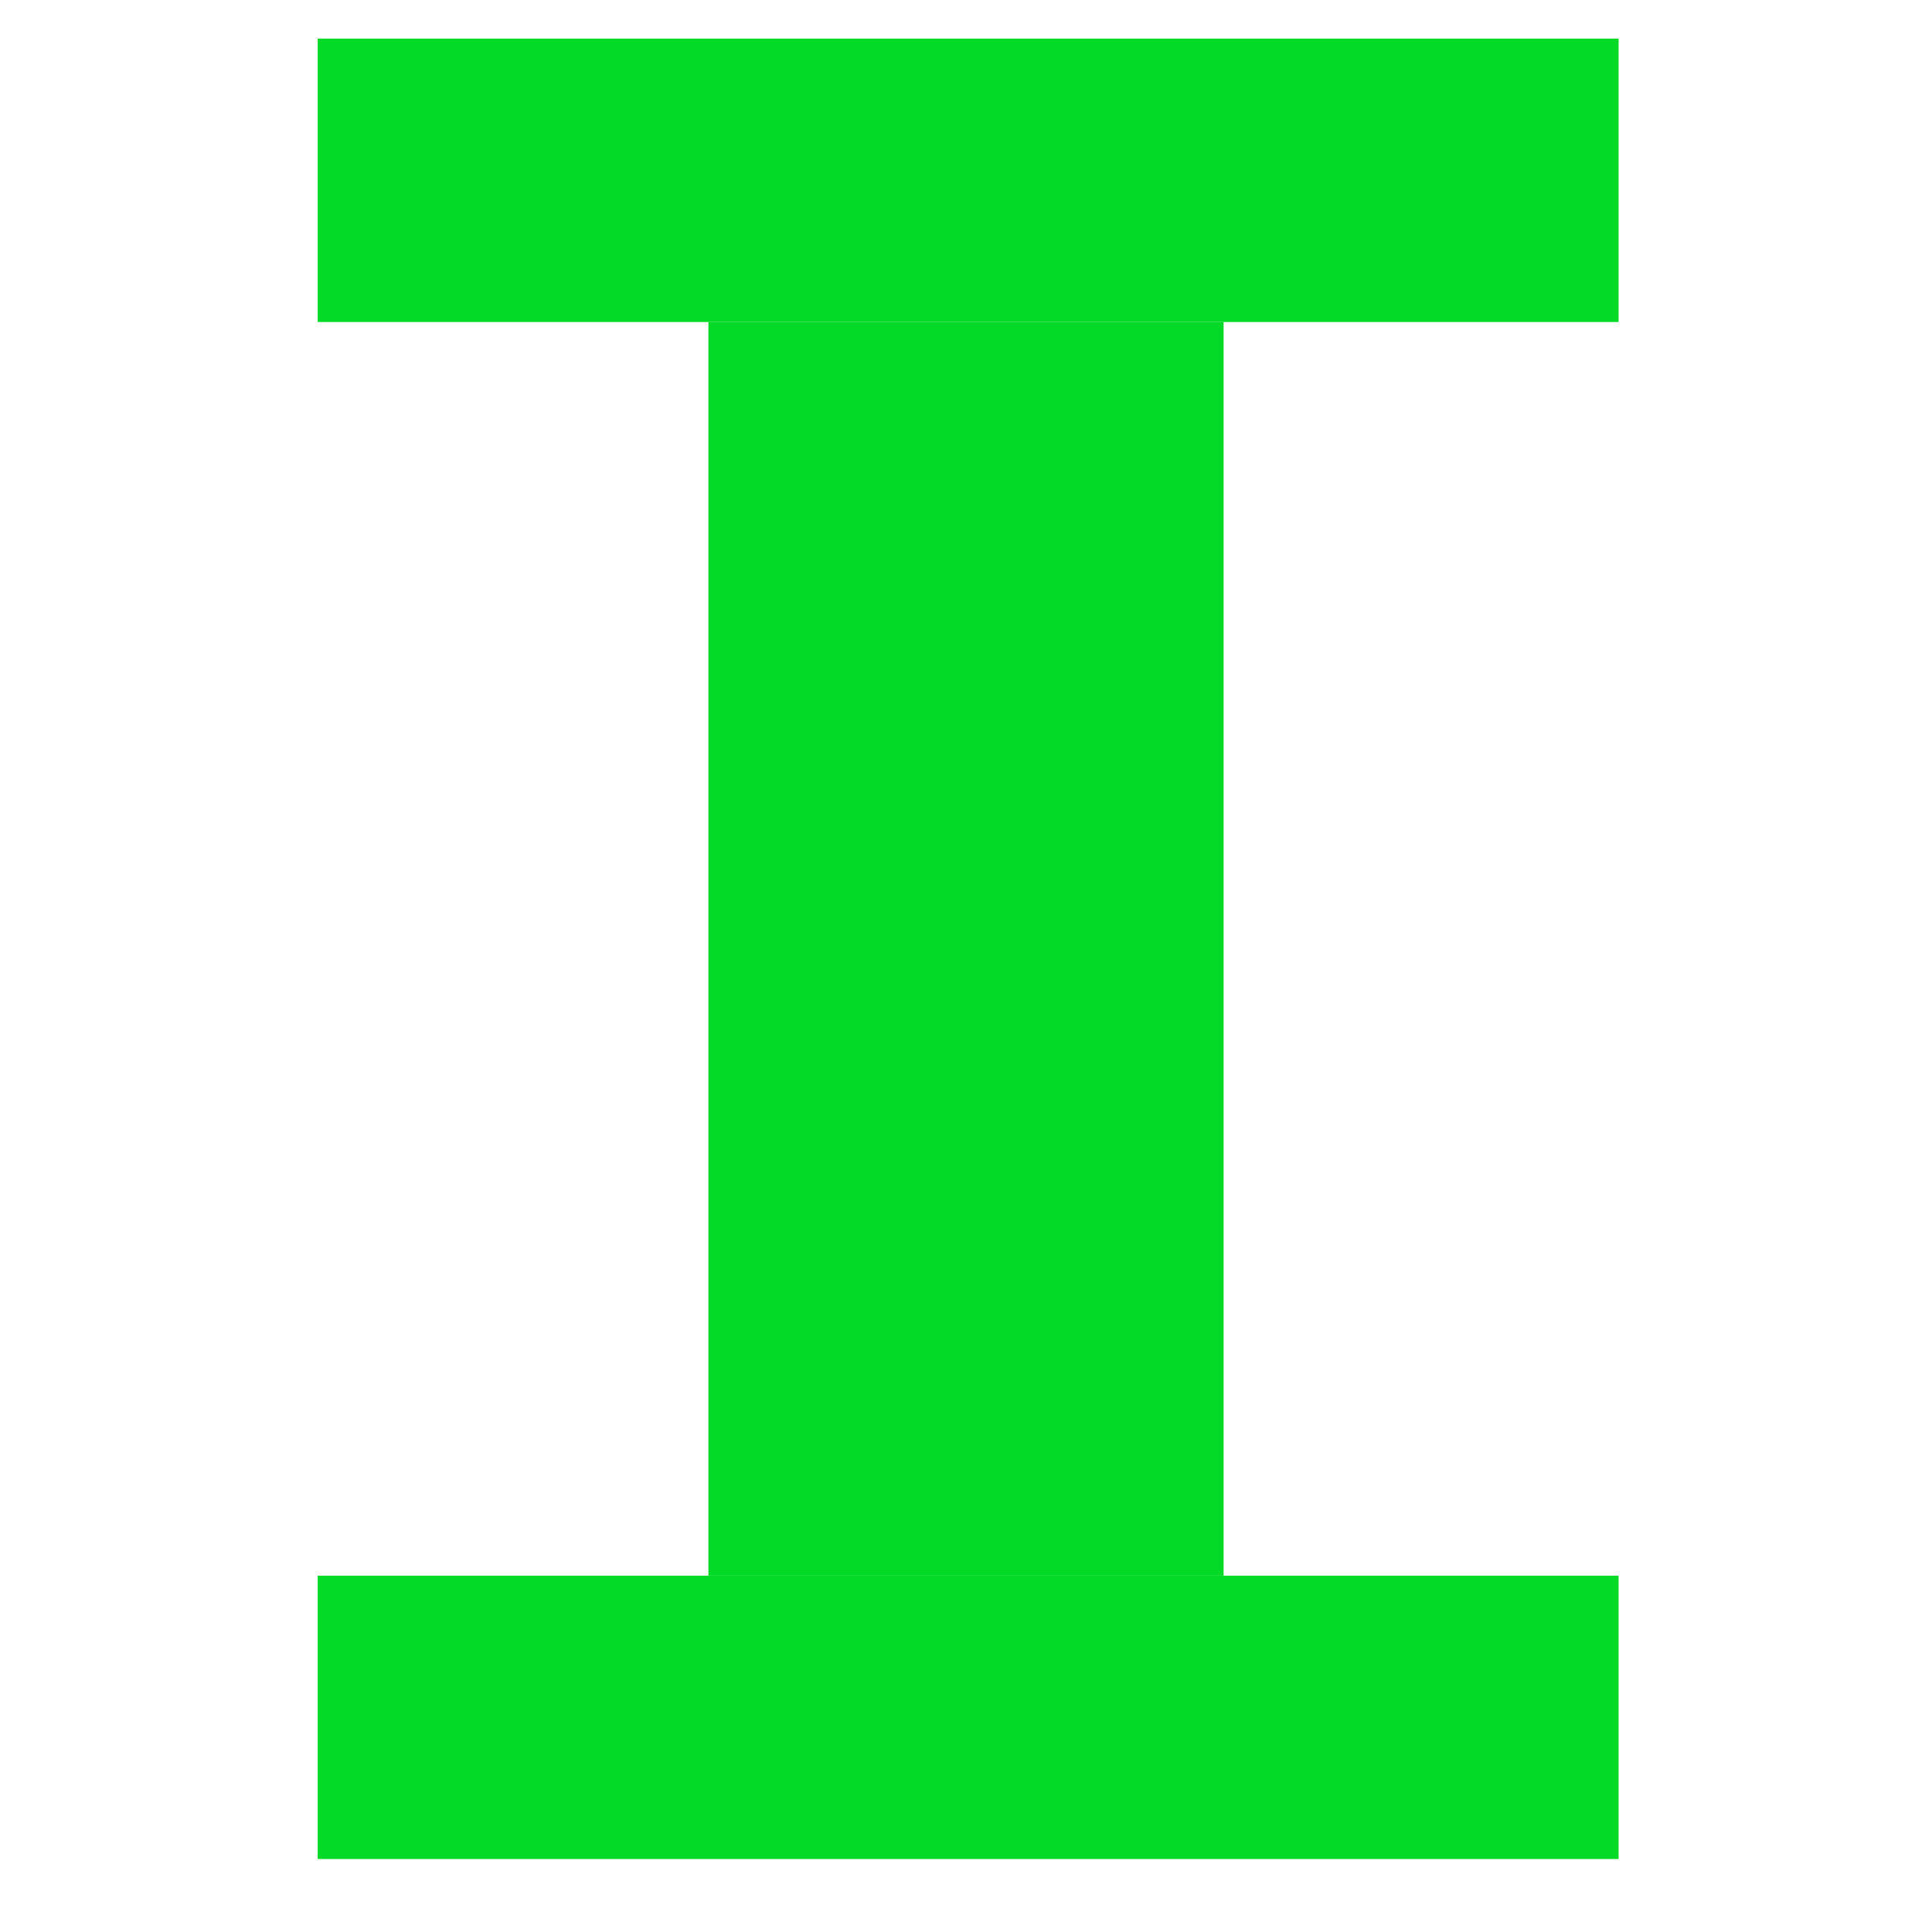
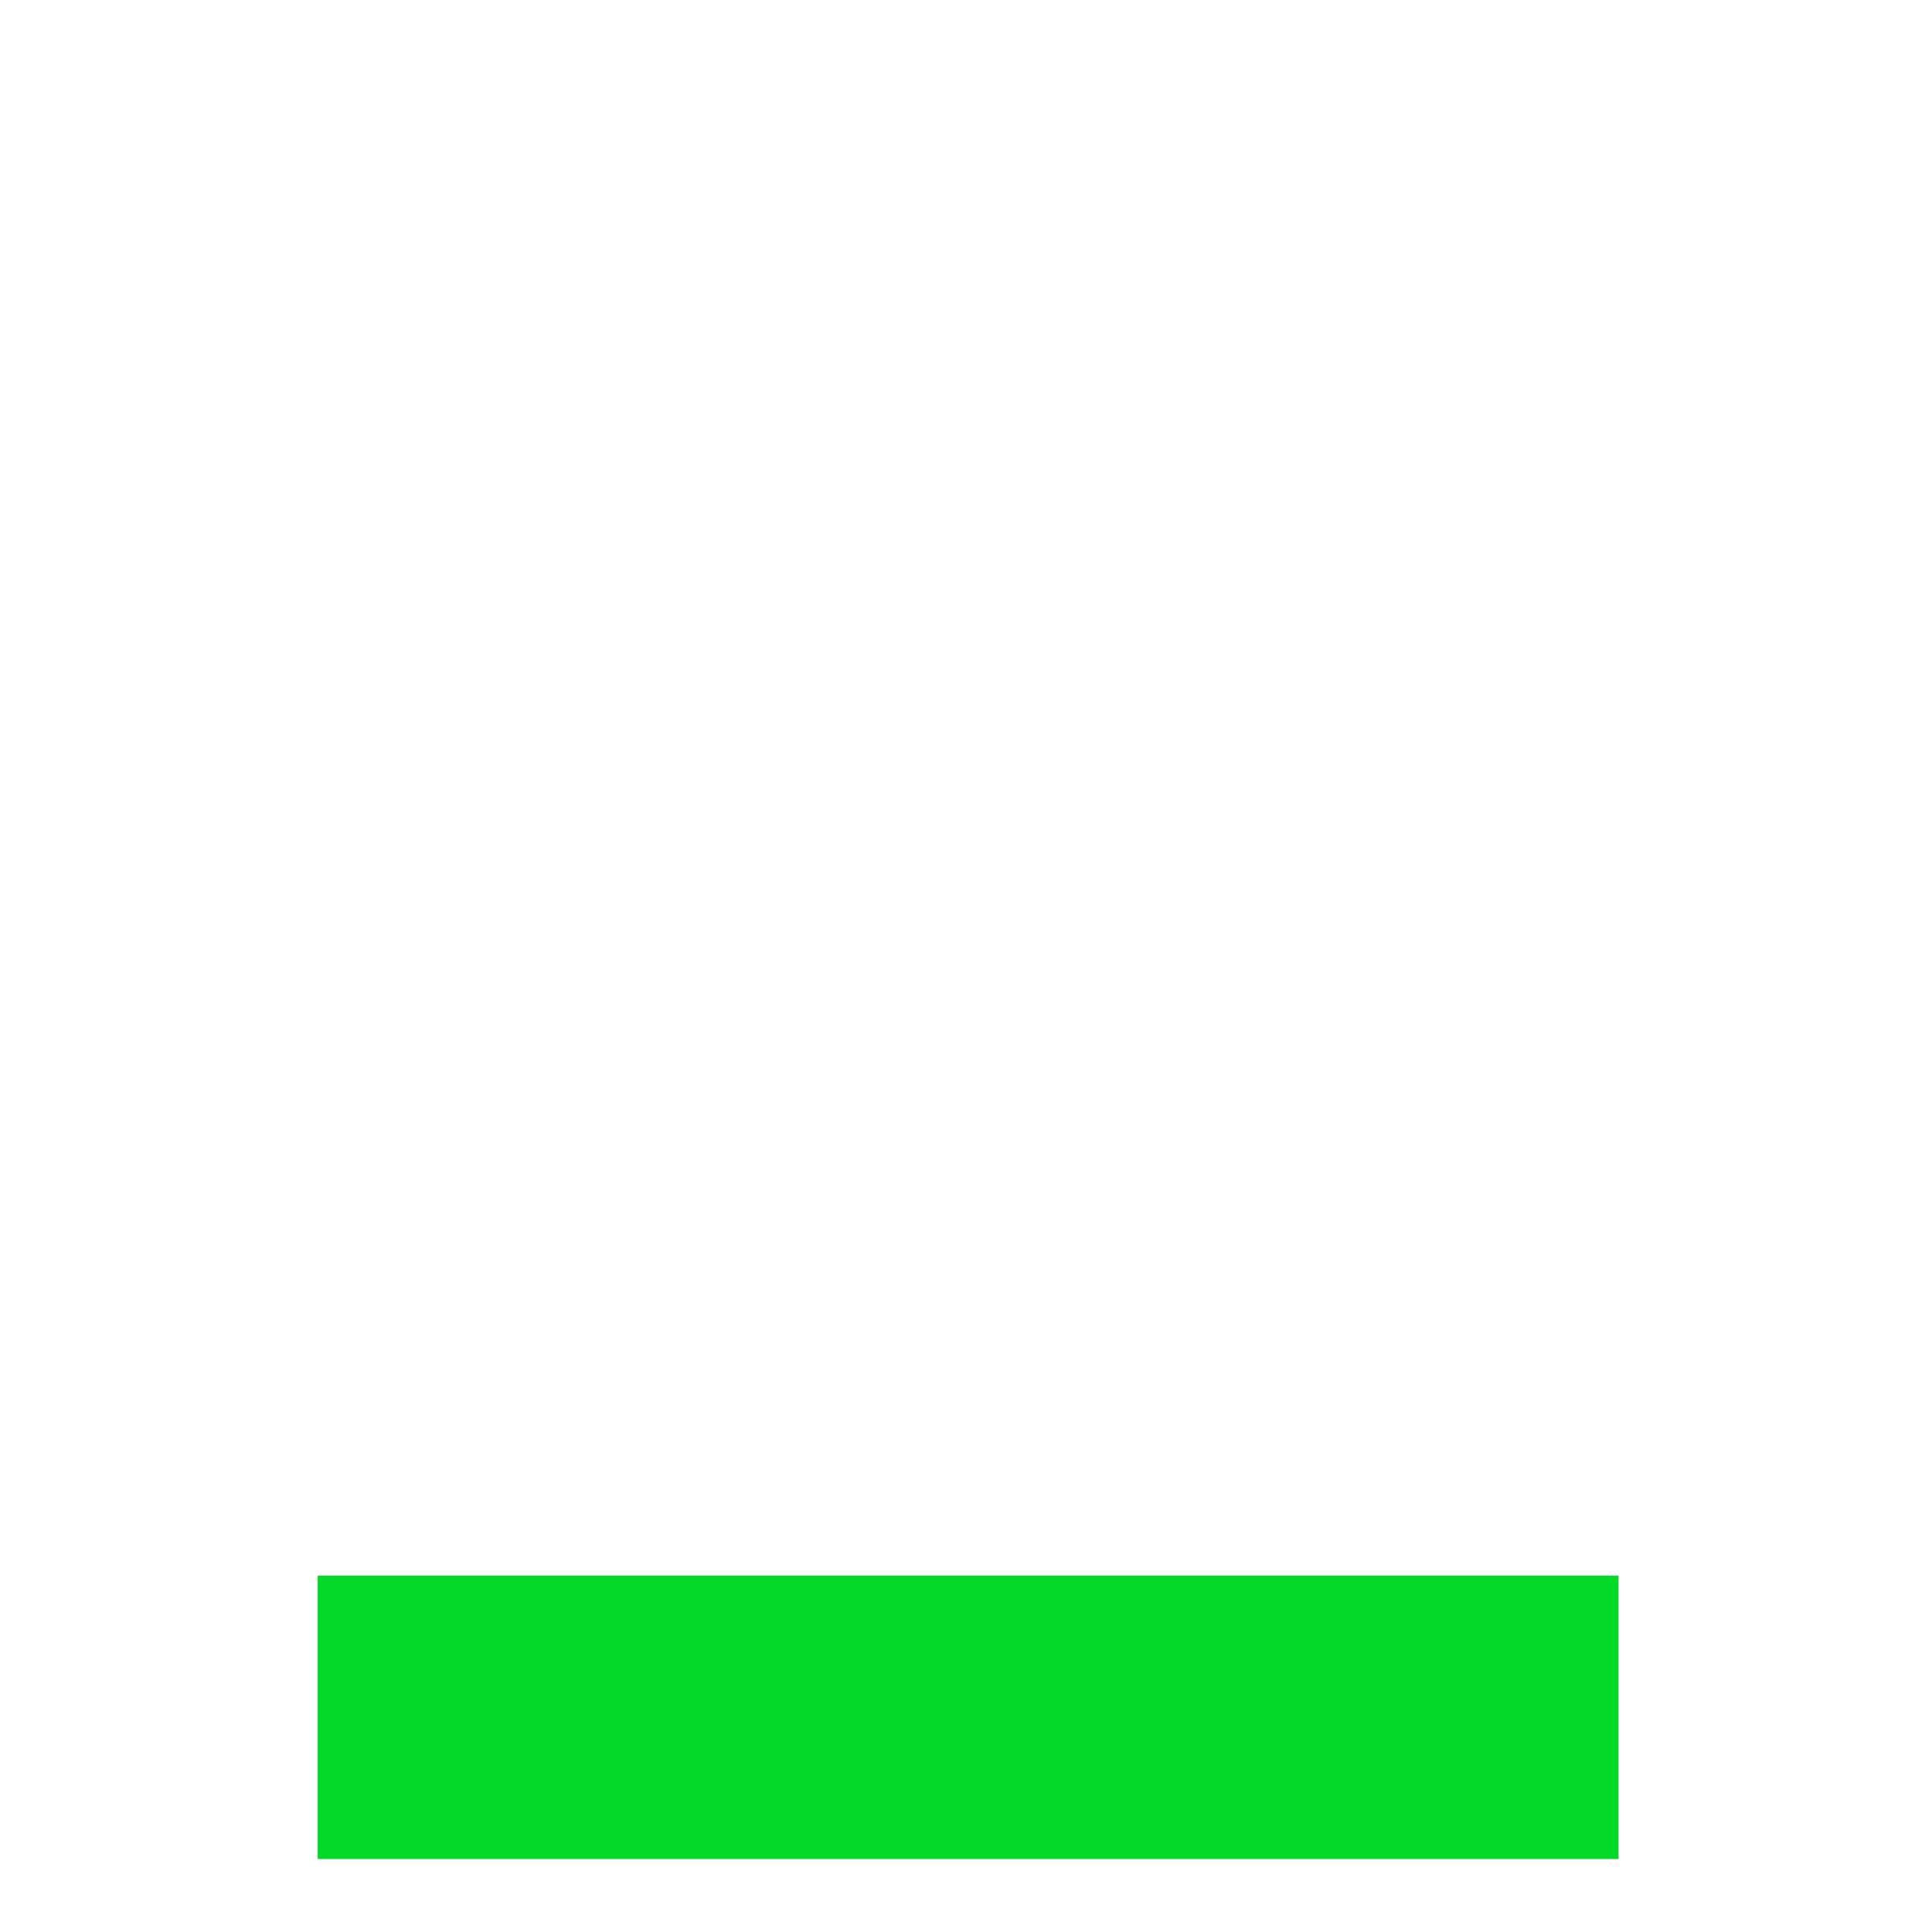
<svg xmlns="http://www.w3.org/2000/svg" width="450" height="450" viewBox="0 0 450 450" fill="none">
-   <rect x="74" y="9" width="303" height="66" fill="#03D927" />
  <rect x="74" y="367" width="303" height="66" fill="#03D927" />
-   <rect x="165" y="75" width="120" height="292" fill="#03D927" />
</svg>